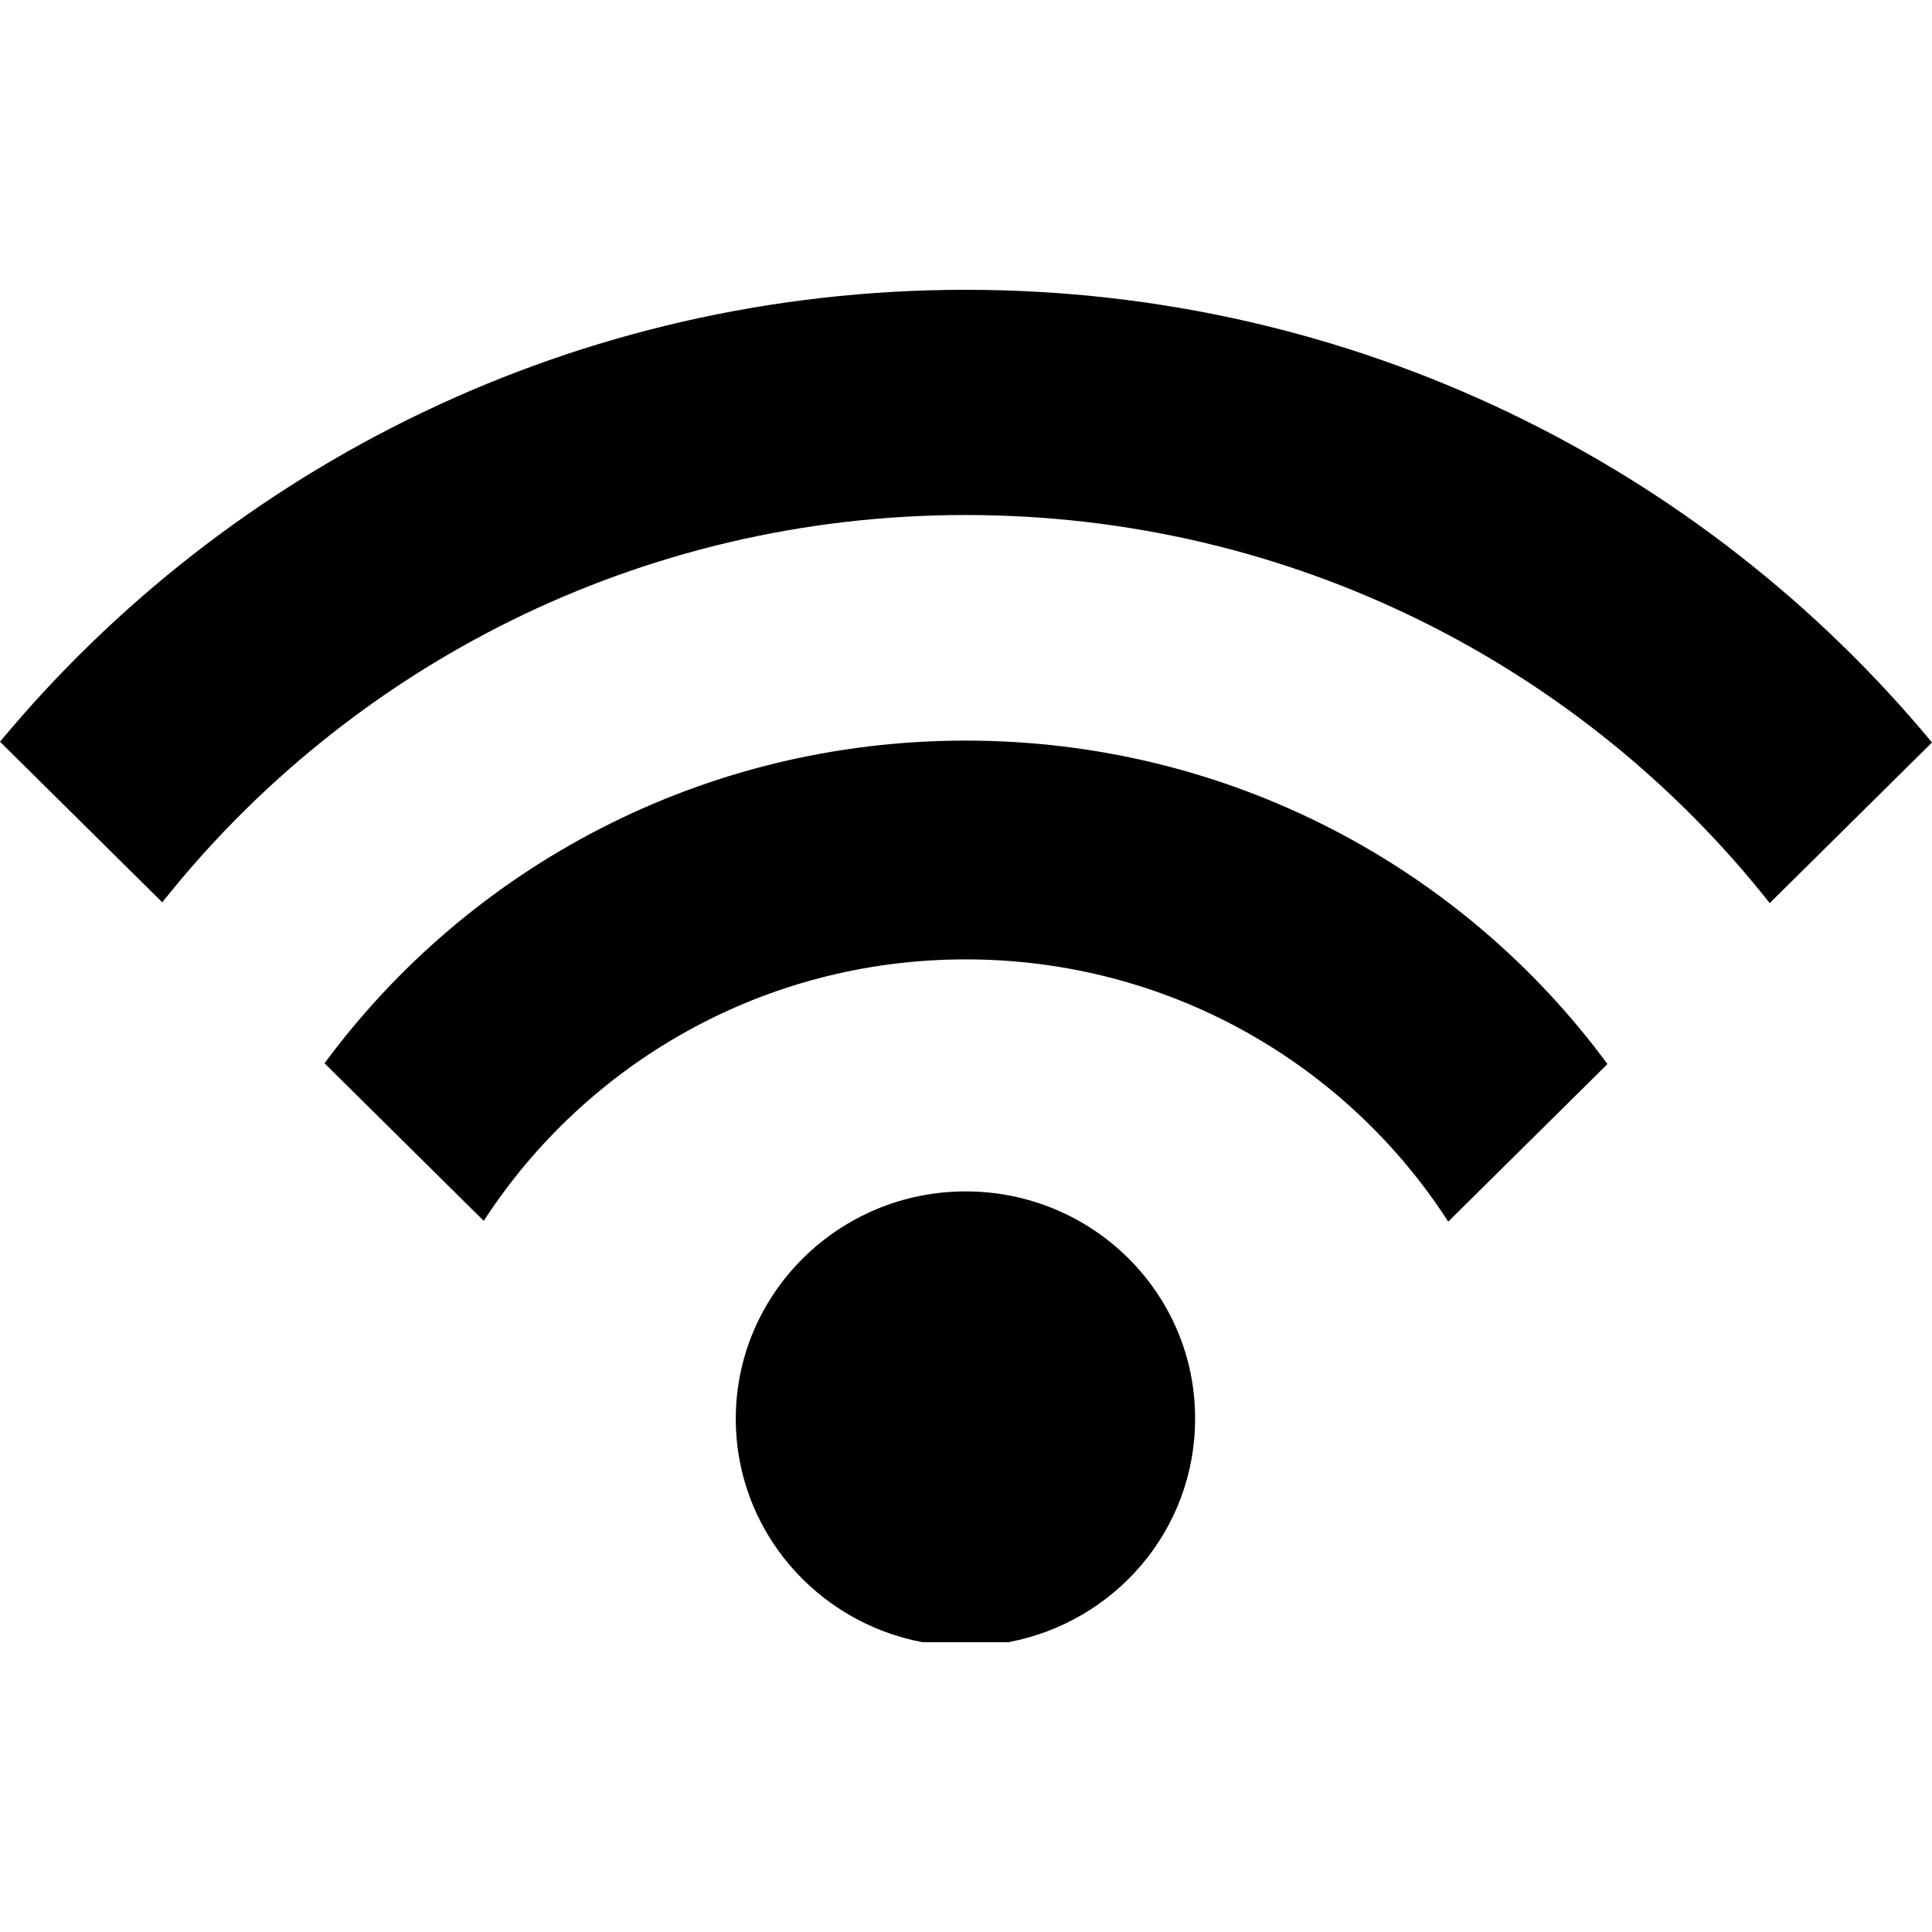
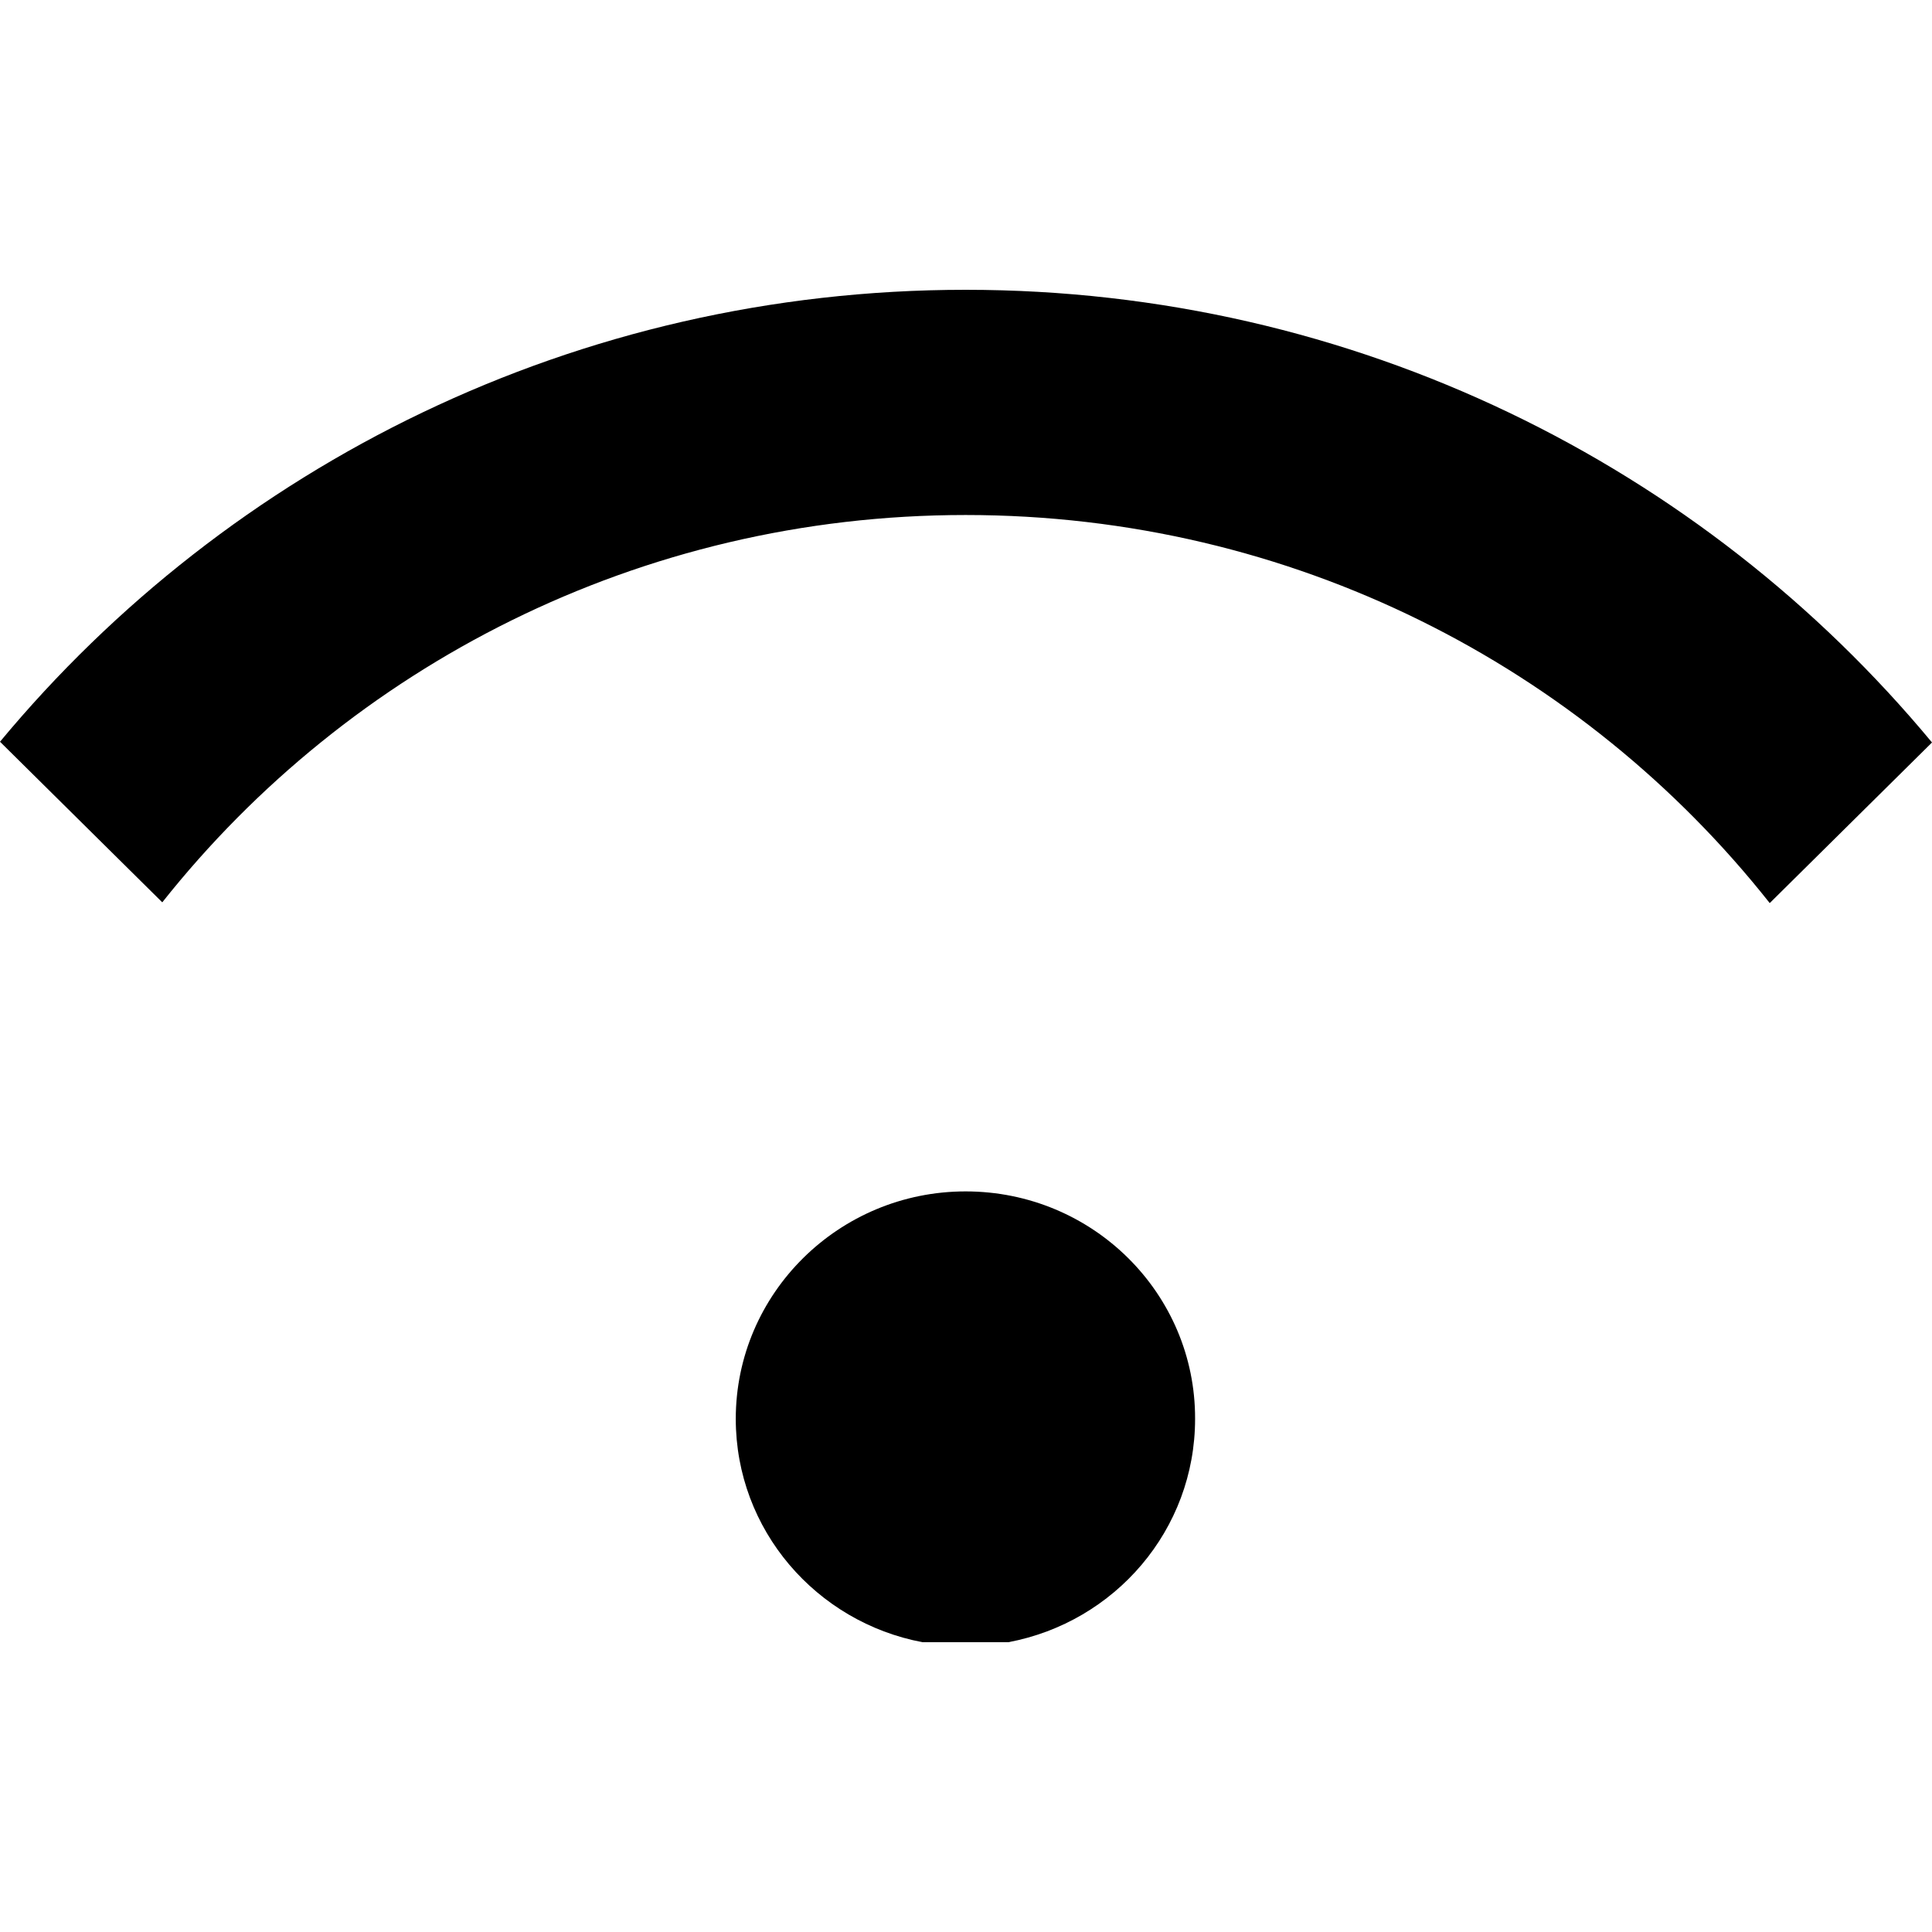
<svg xmlns="http://www.w3.org/2000/svg" width="120" height="120" viewBox="0 0 120 120" fill="none">
  <path d="M59.976 74C52.103 74 45.7 80.337 45.7 88.129C45.7 95.029 50.704 100.756 57.296 102H62.632C69.249 100.756 74.229 95.029 74.229 88.129C74.253 80.337 67.874 74 59.976 74Z" fill="black" />
  <path d="M59.976 18C35.81 18 14.229 28.937 0 46.07L10.079 56.045C21.7 41.4 39.723 31.988 59.976 31.988C80.277 31.988 98.324 41.423 109.921 56.092L120 46.117C105.771 28.961 84.166 18 59.976 18Z" fill="black" />
-   <path d="M59.976 46C43.613 46 29.122 53.886 20.158 66.044L30.047 75.831C36.379 66.067 47.407 59.589 59.976 59.589C72.593 59.589 83.644 66.091 89.953 75.878L99.842 66.091C90.877 53.91 76.364 46 59.976 46Z" fill="black" />
</svg>